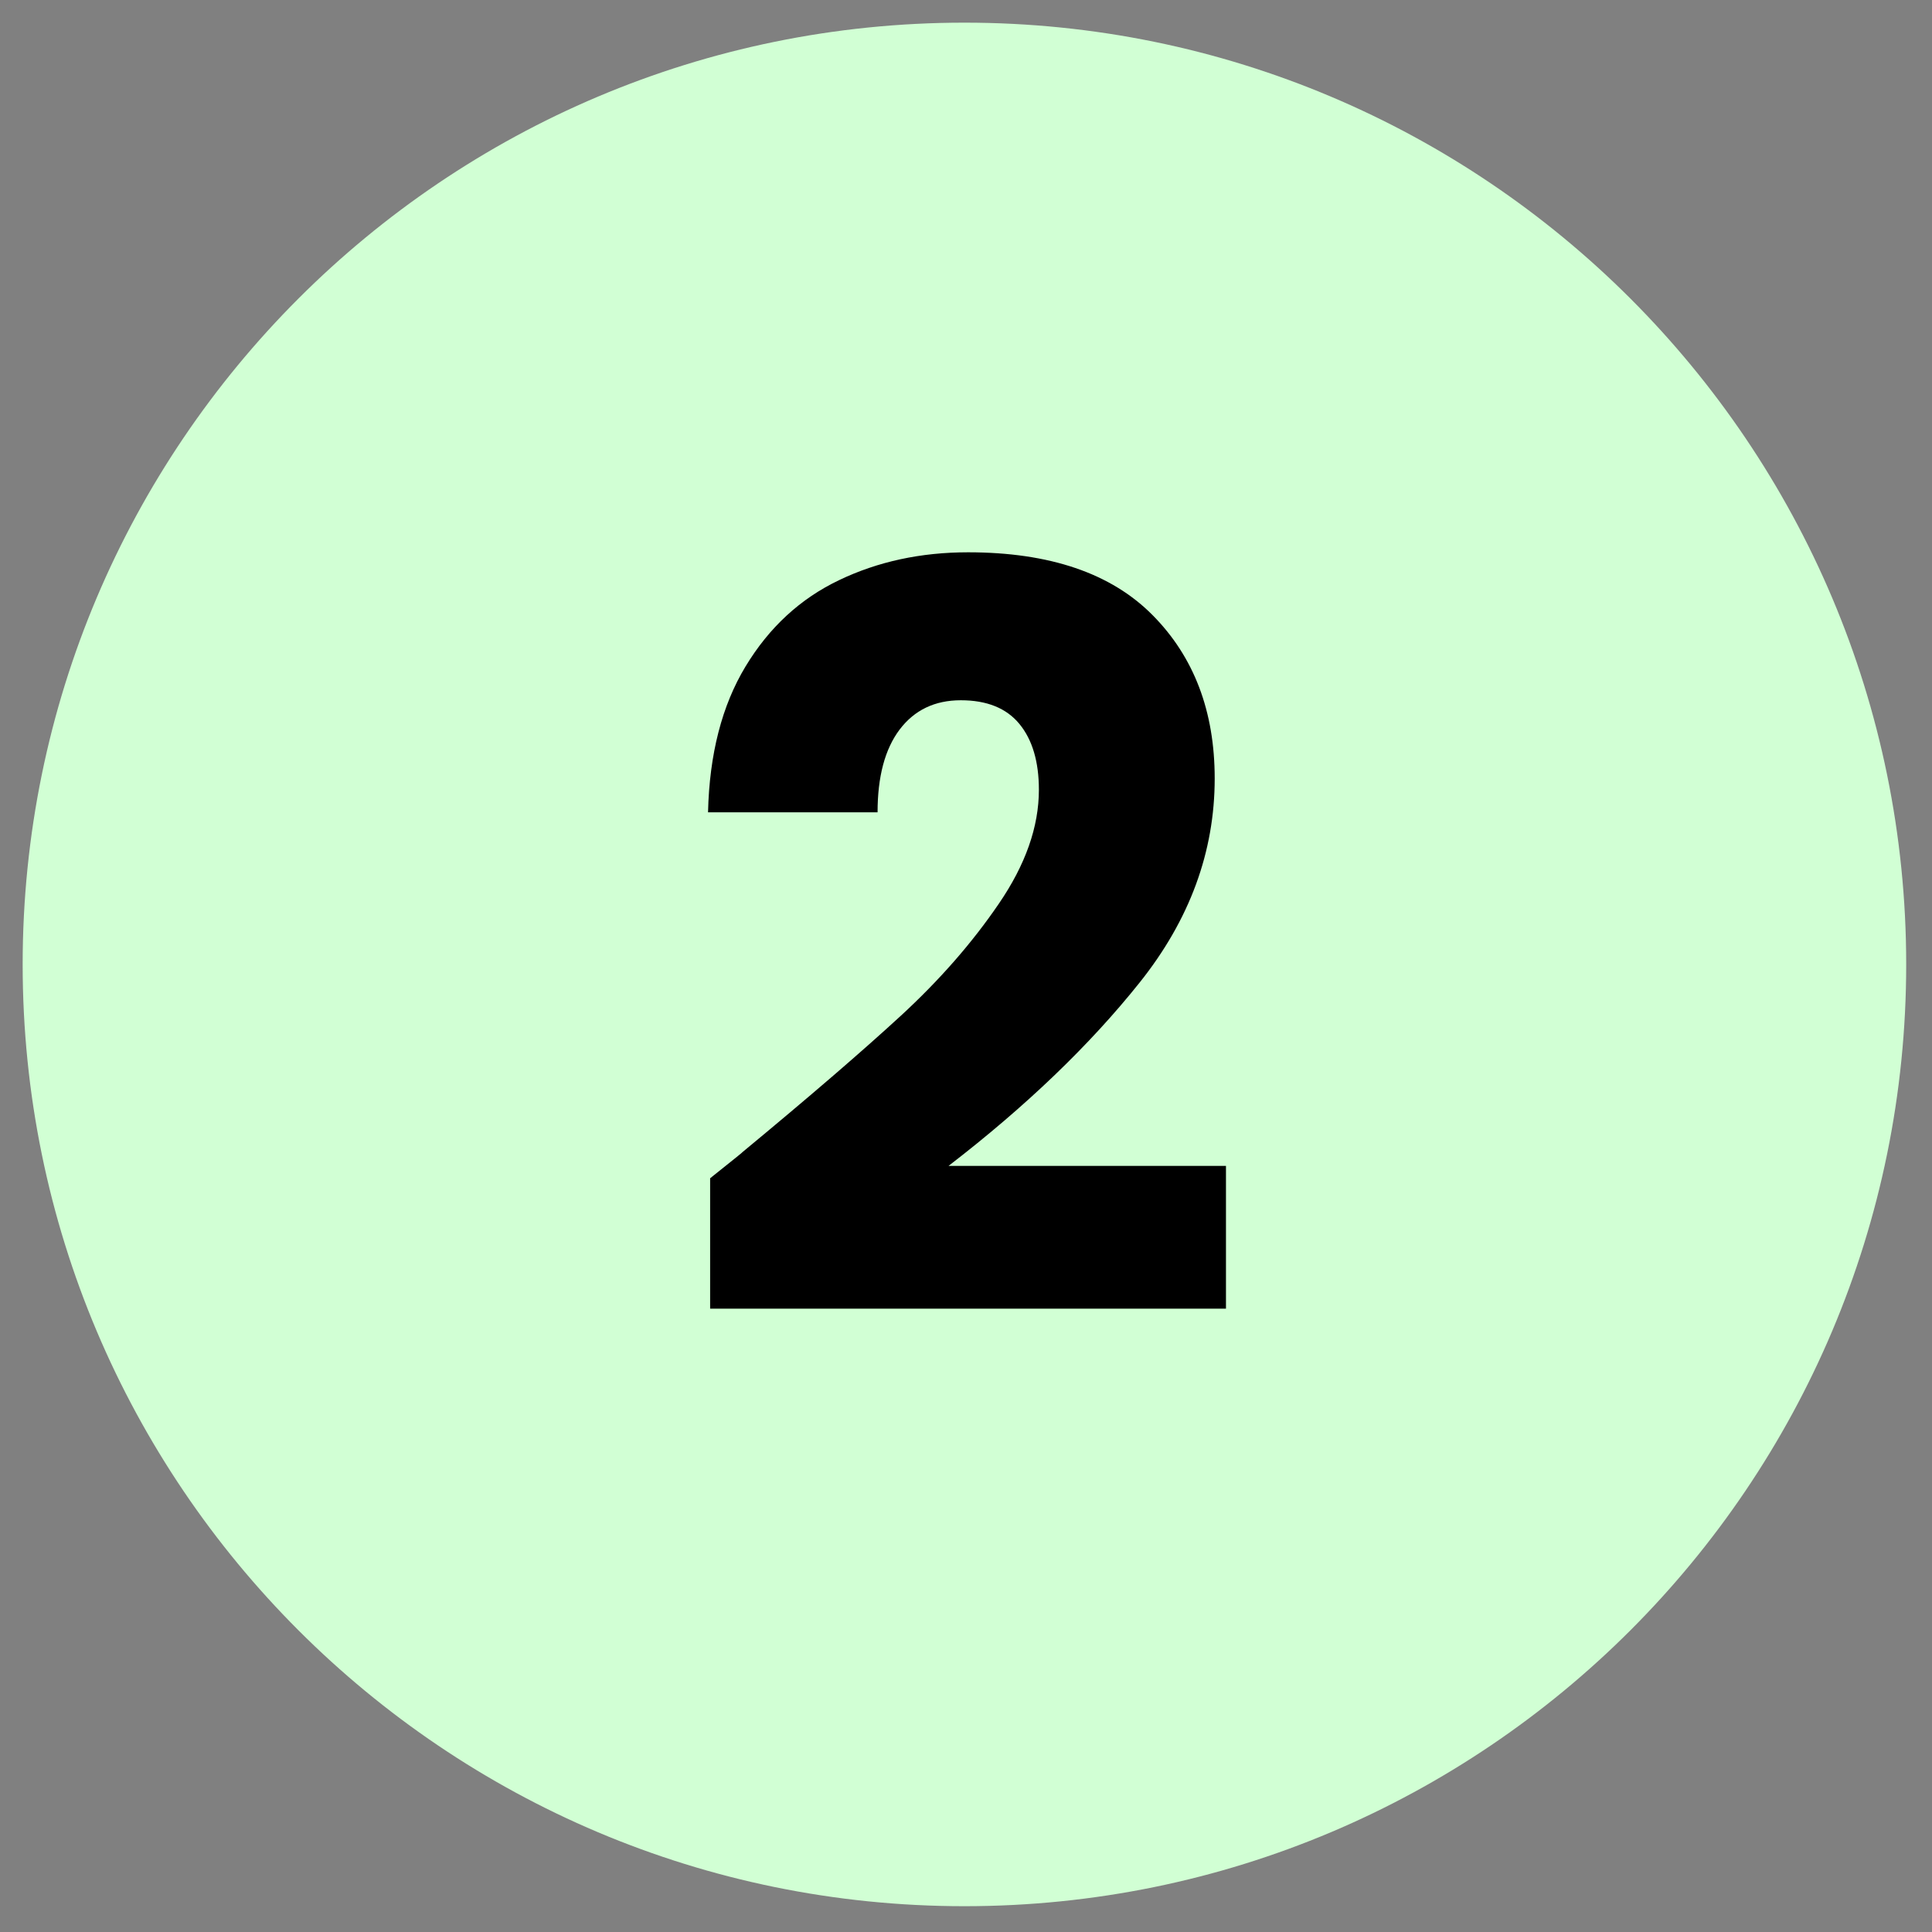
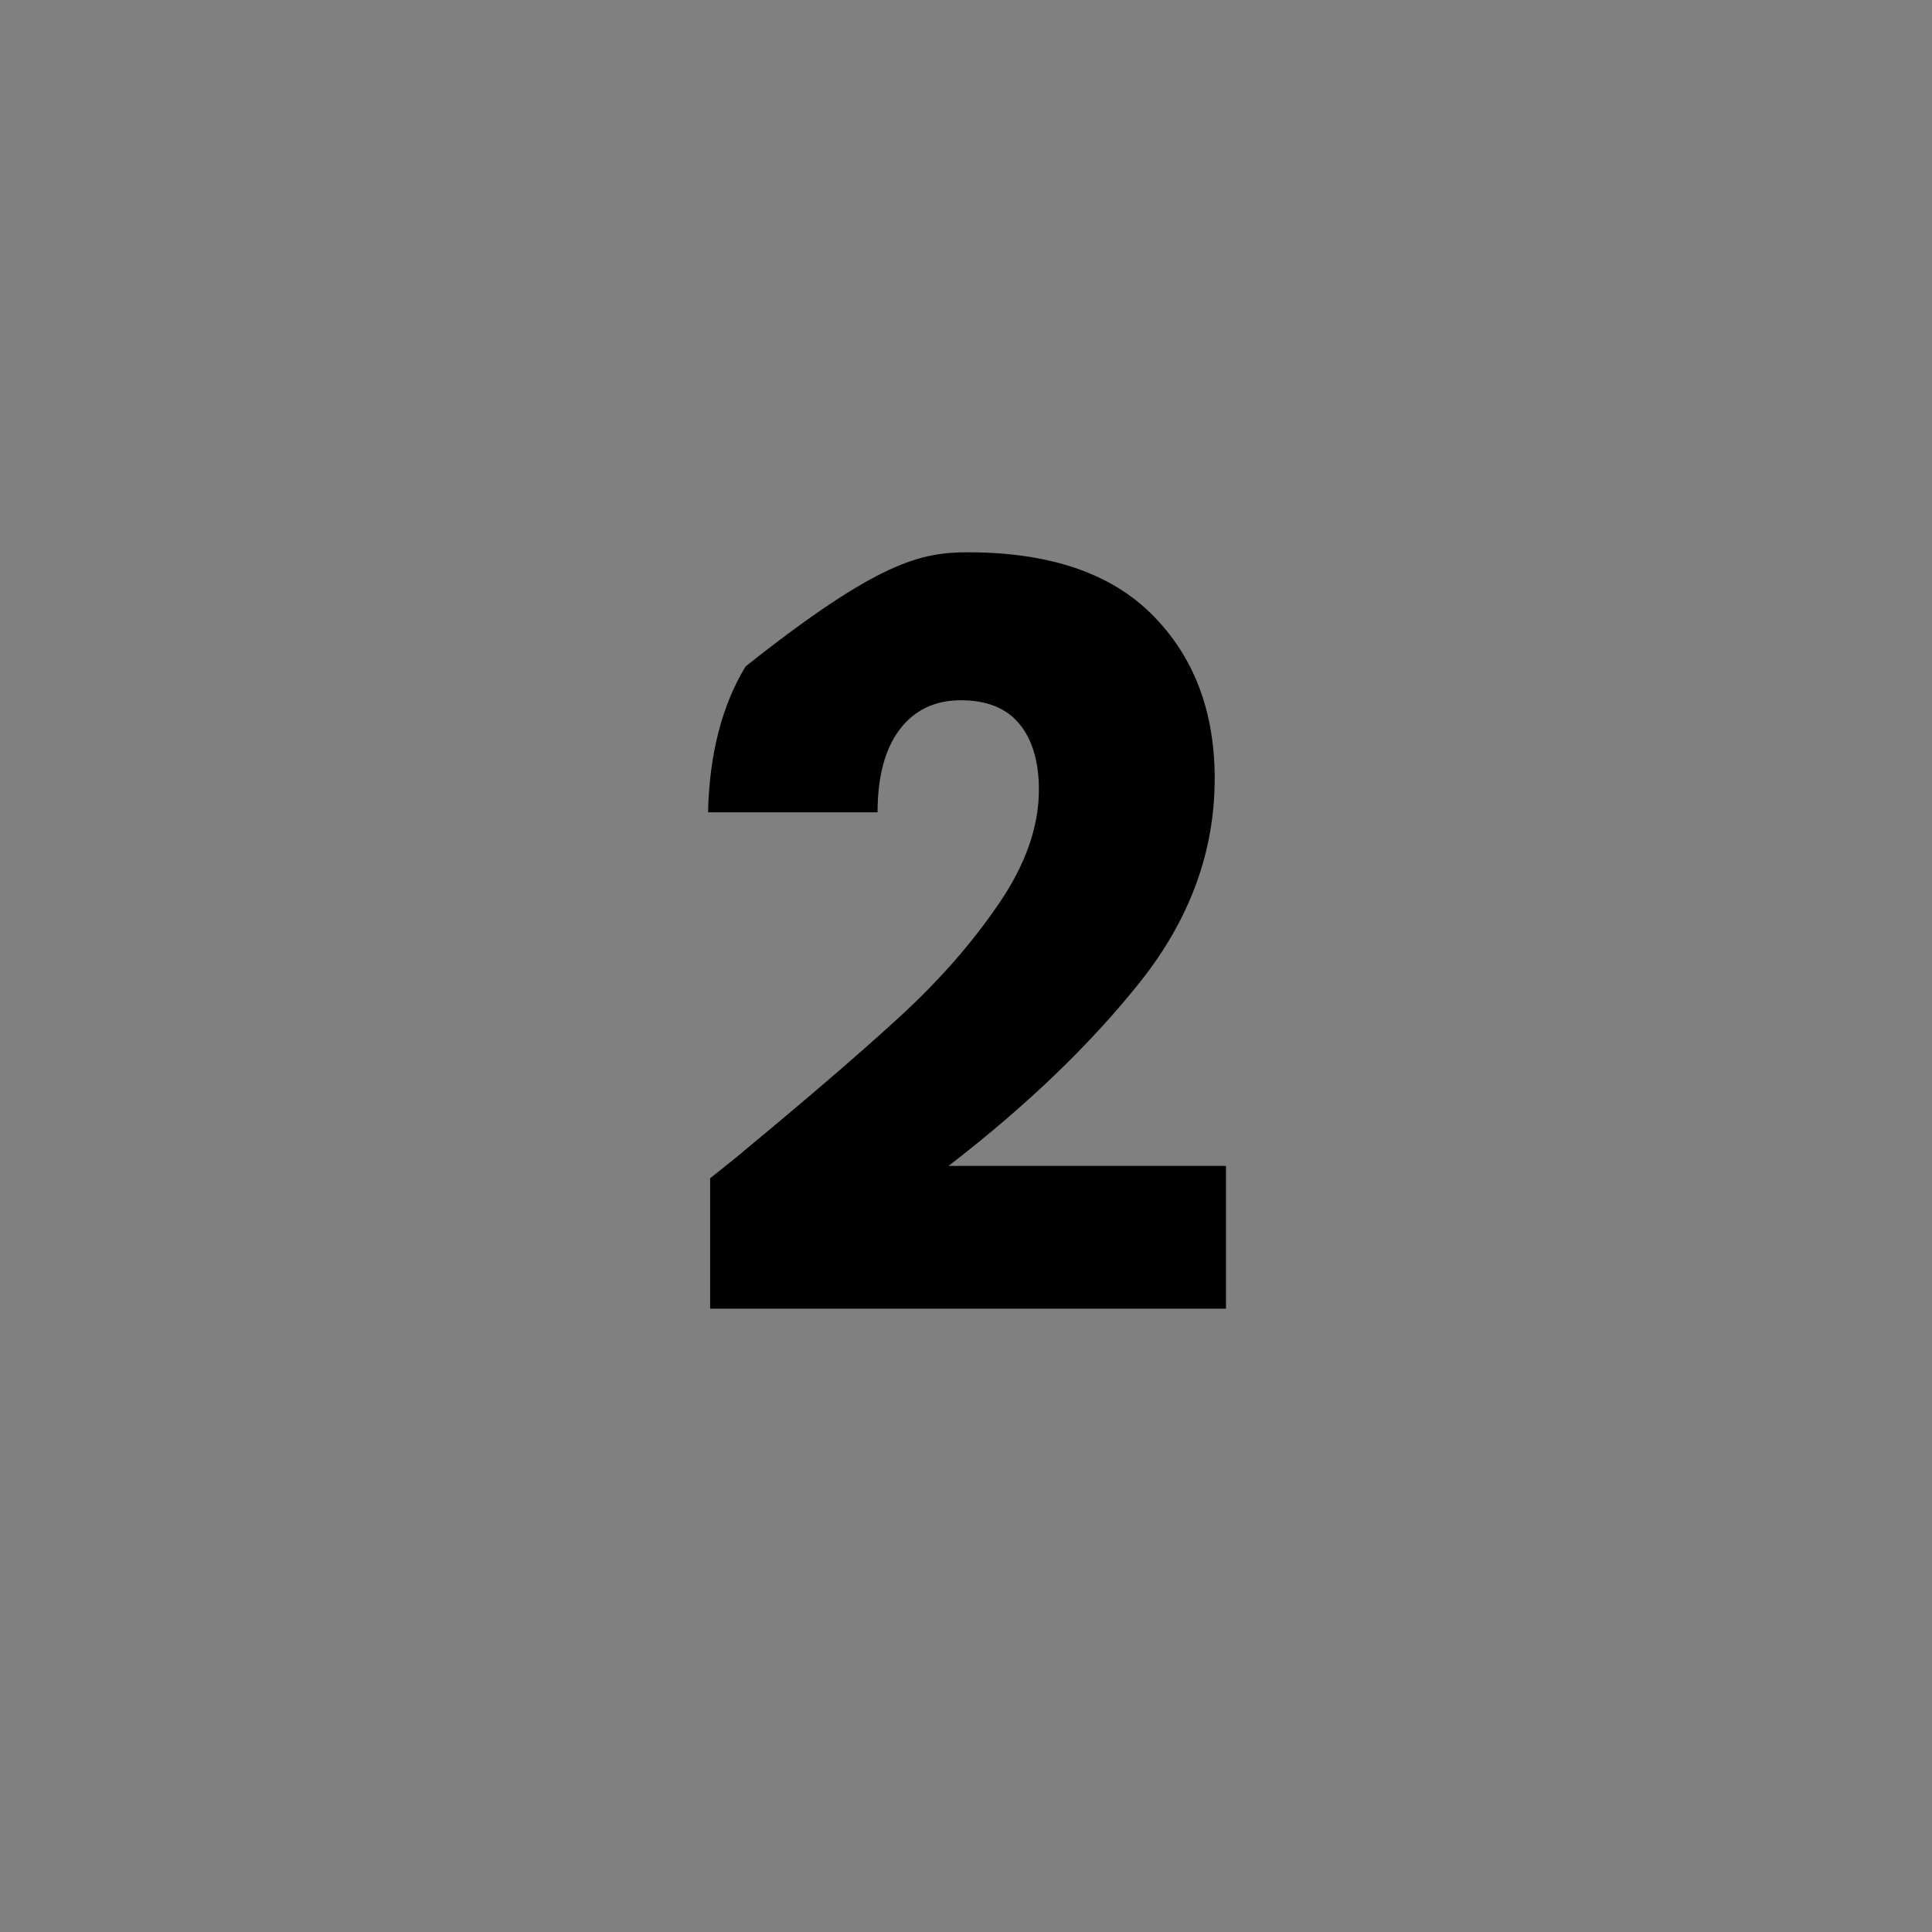
<svg xmlns="http://www.w3.org/2000/svg" width="250" viewBox="0 0 187.5 187.5" height="250" preserveAspectRatio="xMidYMid meet">
  <rect x="0" y="0" width="187.5" height="187.5" fill="#808080" stroke="none" />
  <defs>
    <clipPath id="77df9de856">
      <path d="M 2.199 2.199 L 184.996 2.199 L 184.996 184.996 L 2.199 184.996 Z M 2.199 2.199 " />
    </clipPath>
    <clipPath id="690015d84a">
-       <path d="M 93.598 2.199 C 43.121 2.199 2.199 43.121 2.199 93.598 C 2.199 144.078 43.121 184.996 93.598 184.996 C 144.078 184.996 184.996 144.078 184.996 93.598 C 184.996 43.121 144.078 2.199 93.598 2.199 Z M 93.598 2.199 " />
-     </clipPath>
+       </clipPath>
  </defs>
  <g id="22c4736af5">
    <g clip-rule="nonzero" clip-path="url(#77df9de856)">
      <g clip-rule="nonzero" clip-path="url(#690015d84a)">
-         <path style=" stroke:none;fill-rule:nonzero;fill:#d1ffd4;fill-opacity:1;" d="M 2.199 2.199 L 184.996 2.199 L 184.996 184.996 L 2.199 184.996 Z M 2.199 2.199 " />
-       </g>
+         </g>
    </g>
    <g style="fill:#000000;fill-opacity:1;">
      <g transform="translate(65.027, 128.007)">
-         <path style="stroke:none" d="M 3.891 -13.656 C 6.148 -15.457 7.18 -16.289 6.984 -16.156 C 13.492 -21.539 18.629 -25.961 22.391 -29.422 C 26.148 -32.879 29.32 -36.504 31.906 -40.297 C 34.5 -44.086 35.797 -47.773 35.797 -51.359 C 35.797 -54.086 35.164 -56.219 33.906 -57.75 C 32.645 -59.281 30.75 -60.047 28.219 -60.047 C 25.695 -60.047 23.719 -59.098 22.281 -57.203 C 20.852 -55.305 20.141 -52.629 20.141 -49.172 L 3.688 -49.172 C 3.82 -54.816 5.035 -59.535 7.328 -63.328 C 9.617 -67.117 12.645 -69.91 16.406 -71.703 C 20.164 -73.504 24.336 -74.406 28.922 -74.406 C 36.836 -74.406 42.805 -72.375 46.828 -68.312 C 50.848 -64.258 52.859 -58.973 52.859 -52.453 C 52.859 -45.336 50.43 -38.738 45.578 -32.656 C 40.723 -26.57 34.539 -20.641 27.031 -14.859 L 53.953 -14.859 L 53.953 -1 L 3.891 -1 Z M 3.891 -13.656 " />
+         <path style="stroke:none" d="M 3.891 -13.656 C 6.148 -15.457 7.18 -16.289 6.984 -16.156 C 13.492 -21.539 18.629 -25.961 22.391 -29.422 C 26.148 -32.879 29.32 -36.504 31.906 -40.297 C 34.5 -44.086 35.797 -47.773 35.797 -51.359 C 35.797 -54.086 35.164 -56.219 33.906 -57.75 C 32.645 -59.281 30.75 -60.047 28.219 -60.047 C 25.695 -60.047 23.719 -59.098 22.281 -57.203 C 20.852 -55.305 20.141 -52.629 20.141 -49.172 L 3.688 -49.172 C 3.82 -54.816 5.035 -59.535 7.328 -63.328 C 20.164 -73.504 24.336 -74.406 28.922 -74.406 C 36.836 -74.406 42.805 -72.375 46.828 -68.312 C 50.848 -64.258 52.859 -58.973 52.859 -52.453 C 52.859 -45.336 50.43 -38.738 45.578 -32.656 C 40.723 -26.57 34.539 -20.641 27.031 -14.859 L 53.953 -14.859 L 53.953 -1 L 3.891 -1 Z M 3.891 -13.656 " />
      </g>
    </g>
  </g>
</svg>